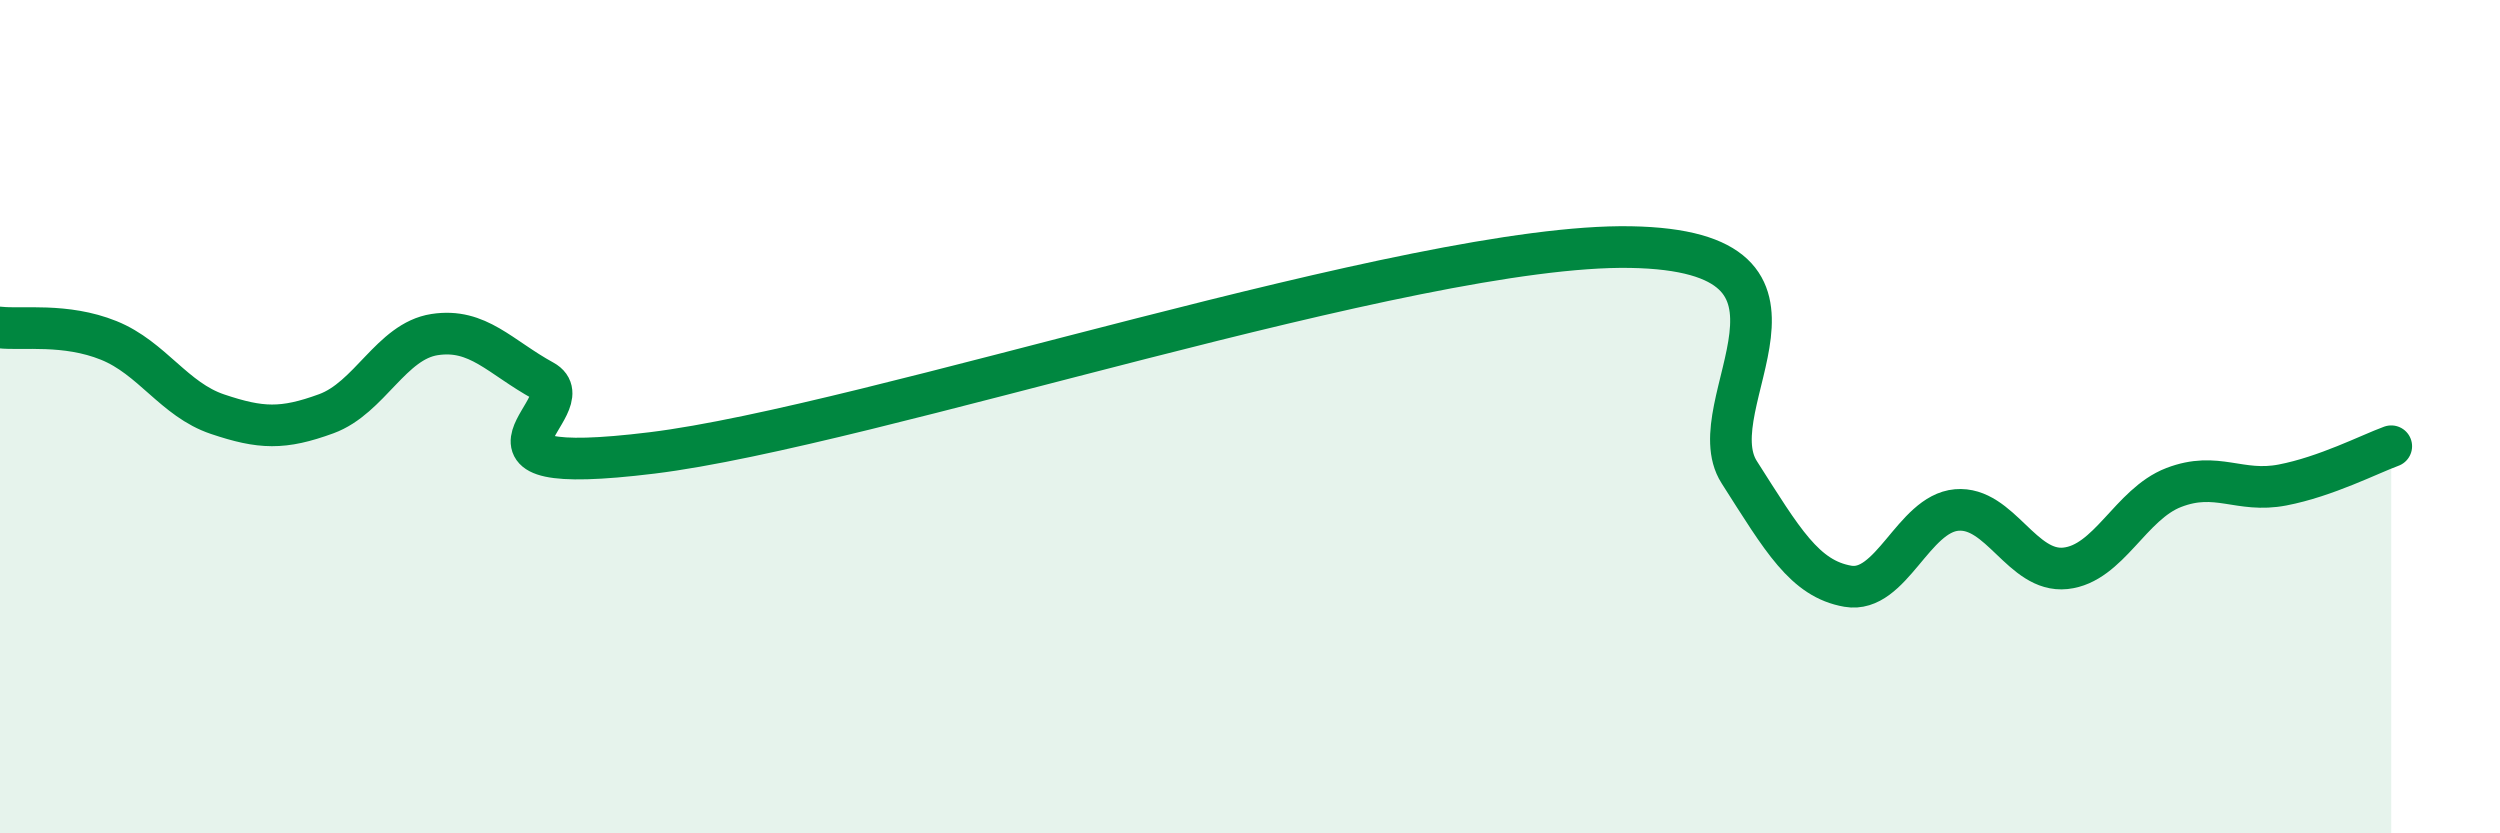
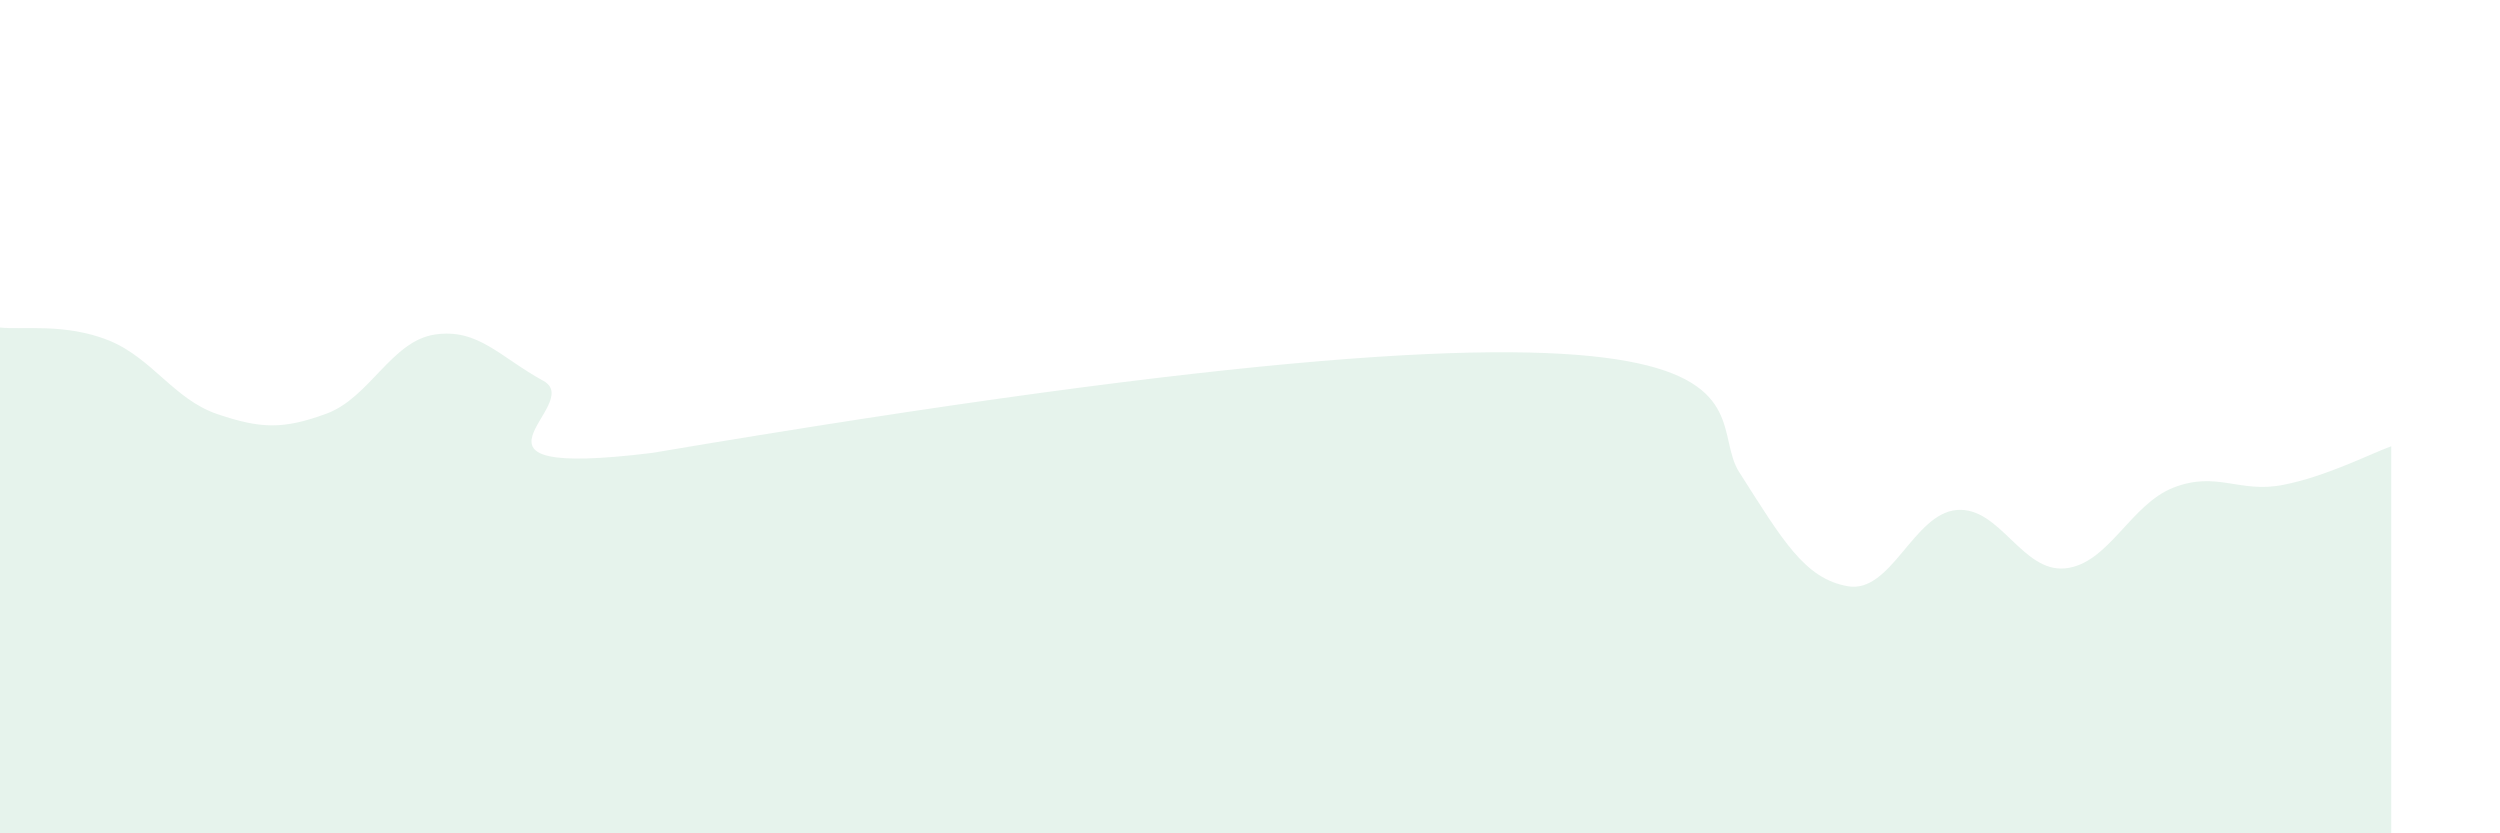
<svg xmlns="http://www.w3.org/2000/svg" width="60" height="20" viewBox="0 0 60 20">
-   <path d="M 0,7.86 C 0.52,7.92 1.57,7.75 2.61,8.17 C 3.65,8.59 4.18,9.59 5.22,9.94 C 6.26,10.29 6.79,10.31 7.83,9.93 C 8.87,9.55 9.39,8.19 10.43,8.03 C 11.47,7.87 12,8.57 13.04,9.14 C 14.08,9.71 10.43,11.51 15.65,10.87 C 20.87,10.23 33.91,5.84 39.13,5.93 C 44.35,6.02 40.7,9.7 41.74,11.33 C 42.78,12.96 43.31,13.89 44.35,14.07 C 45.39,14.25 45.92,12.33 46.96,12.24 C 48,12.15 48.53,13.75 49.57,13.64 C 50.61,13.53 51.13,12.1 52.17,11.7 C 53.21,11.3 53.74,11.84 54.78,11.64 C 55.82,11.44 56.87,10.9 57.39,10.71L57.39 20L0 20Z" fill="#008740" opacity="0.1" stroke-linecap="round" stroke-linejoin="round" />
-   <path d="M 0,7.86 C 0.52,7.92 1.57,7.75 2.61,8.17 C 3.65,8.59 4.18,9.59 5.22,9.94 C 6.26,10.29 6.79,10.31 7.83,9.93 C 8.87,9.55 9.39,8.19 10.43,8.03 C 11.47,7.87 12,8.57 13.04,9.14 C 14.08,9.71 10.43,11.51 15.65,10.87 C 20.87,10.23 33.91,5.84 39.13,5.93 C 44.35,6.02 40.7,9.7 41.74,11.33 C 42.78,12.96 43.31,13.89 44.35,14.07 C 45.39,14.25 45.92,12.33 46.96,12.24 C 48,12.15 48.53,13.75 49.57,13.64 C 50.61,13.53 51.13,12.1 52.17,11.7 C 53.21,11.3 53.74,11.84 54.78,11.64 C 55.82,11.44 56.87,10.9 57.39,10.71" stroke="#008740" stroke-width="1" fill="none" stroke-linecap="round" stroke-linejoin="round" />
+   <path d="M 0,7.86 C 0.52,7.92 1.57,7.75 2.61,8.17 C 3.65,8.59 4.18,9.59 5.22,9.94 C 6.26,10.29 6.79,10.31 7.83,9.93 C 8.87,9.55 9.39,8.19 10.43,8.03 C 11.47,7.87 12,8.57 13.04,9.14 C 14.08,9.71 10.43,11.51 15.65,10.87 C 44.35,6.02 40.7,9.7 41.74,11.33 C 42.78,12.96 43.31,13.89 44.35,14.07 C 45.39,14.25 45.92,12.33 46.96,12.24 C 48,12.15 48.53,13.75 49.57,13.64 C 50.61,13.53 51.13,12.1 52.17,11.7 C 53.21,11.3 53.74,11.84 54.78,11.64 C 55.82,11.44 56.87,10.9 57.39,10.71L57.39 20L0 20Z" fill="#008740" opacity="0.1" stroke-linecap="round" stroke-linejoin="round" />
</svg>